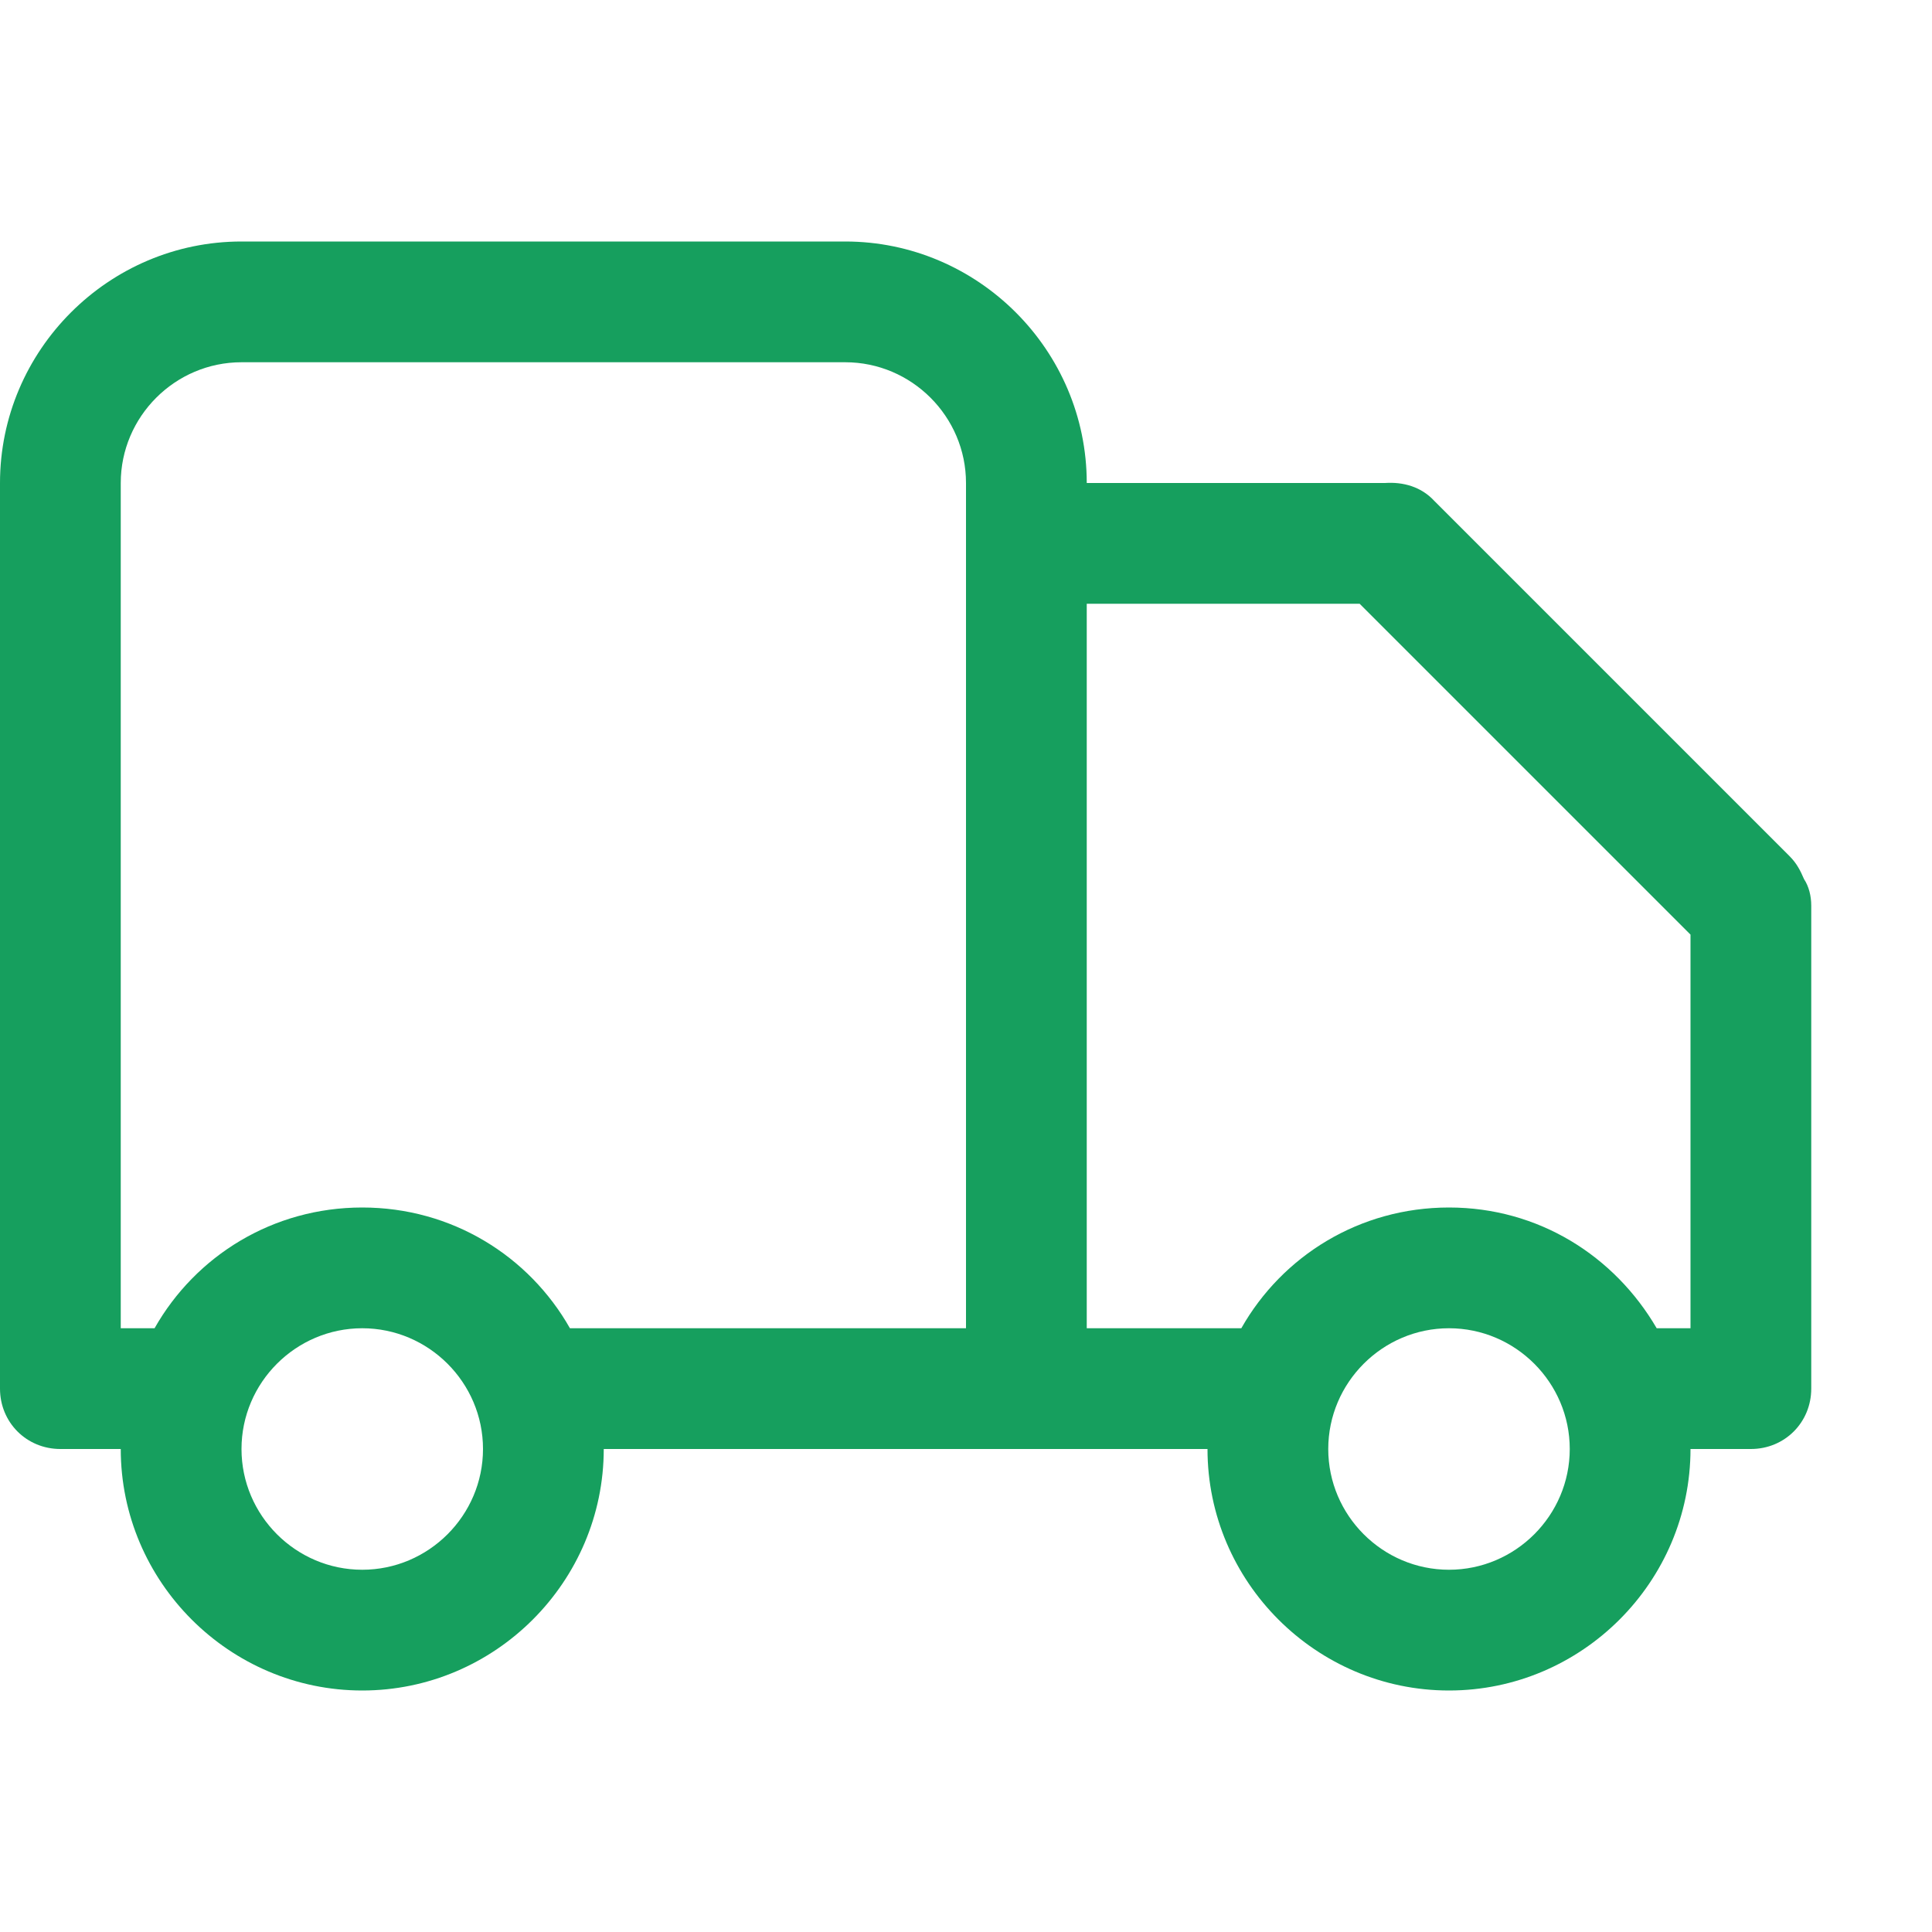
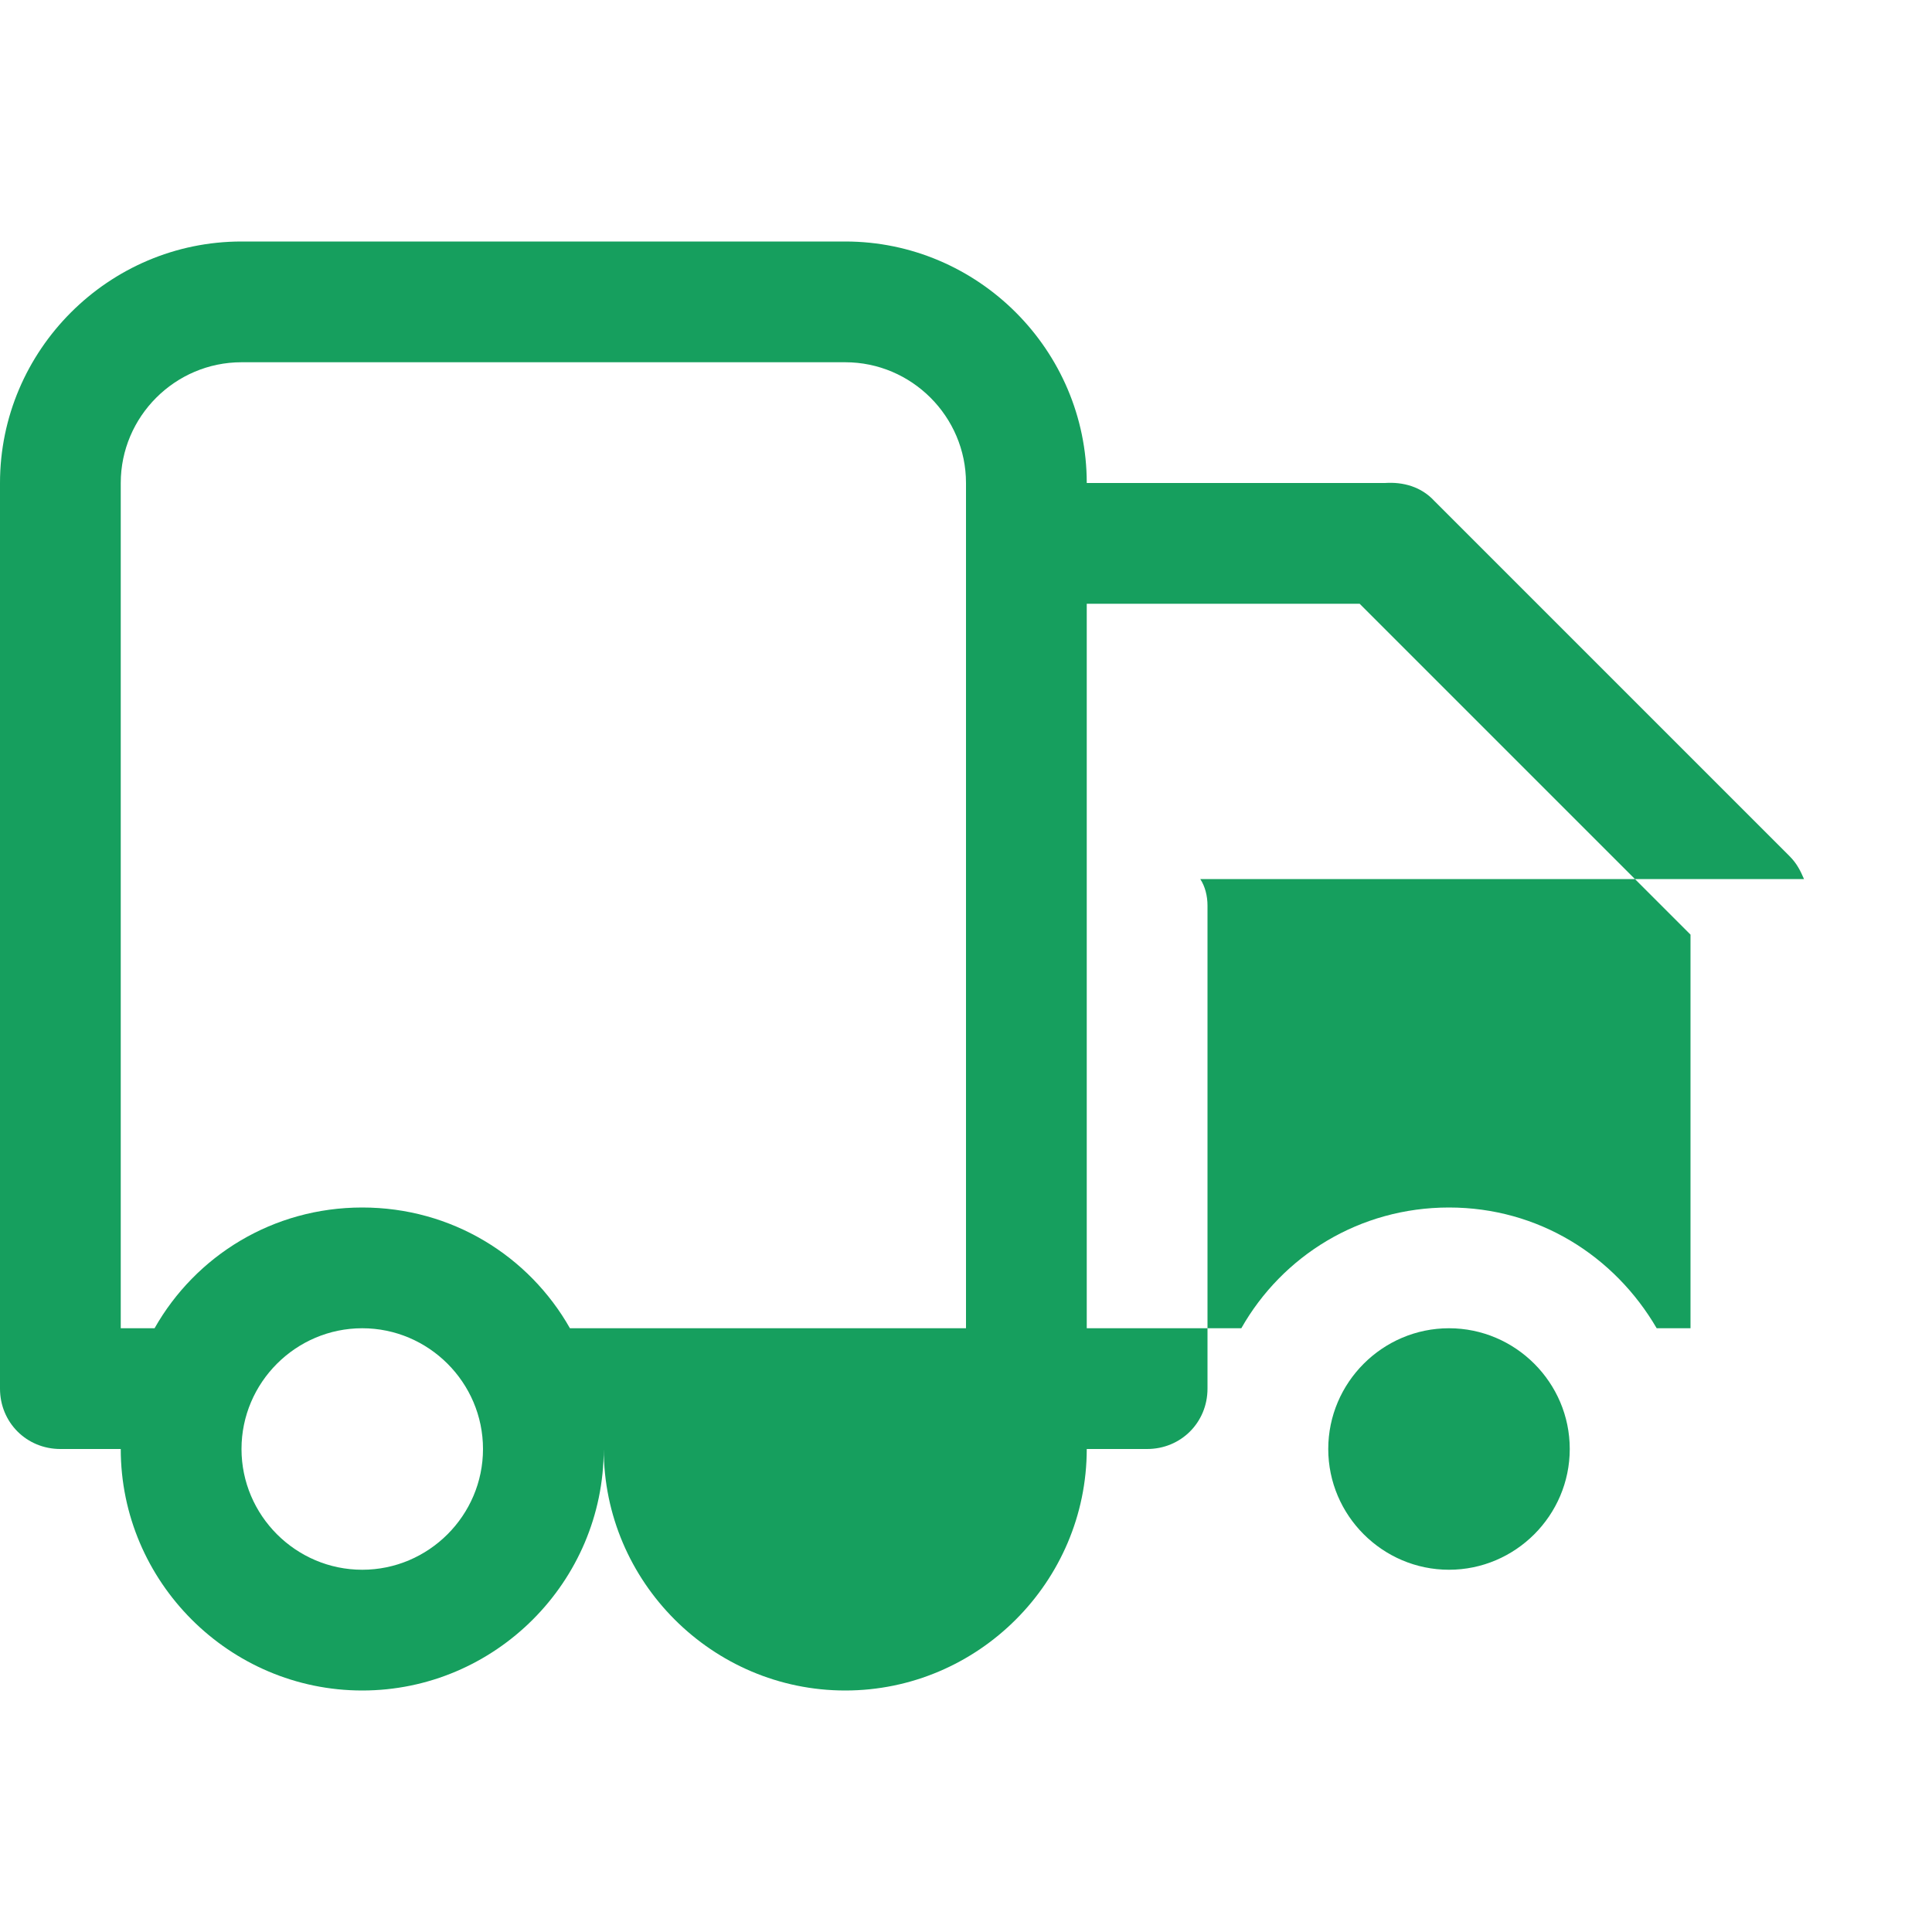
<svg xmlns="http://www.w3.org/2000/svg" t="1669605140917" class="icon" viewBox="0 0 1024 1024" version="1.1" p-id="37533" width="32" height="32">
-   <path d="M956.16 465.92c-1.92-4.48-3.84-8.32-7.68-12.16L760.32 265.6c-7.04-7.68-16.64-10.24-26.24-9.6H576c0-70.4-57.6-128-128-128H128C57.6 128 0 185.6 0 256v480c0 17.92 14.08 32 32 32h32c0 70.4 57.6 128 128 128s128-57.6 128-128h320c0 70.4 57.6 128 128 128s128-57.6 128-128h32c17.92 0 32-14.08 32-32V480c0-5.12-1.28-10.24-3.84-14.08zM192 832c-35.2 0-64-28.8-64-64s28.8-64 64-64 64 28.8 64 64-28.8 64-64 64z m320-128H302.08c-21.76-38.4-62.72-64-110.08-64s-88.32 25.6-110.08 64H64V256c0-35.2 28.8-64 64-64h320c35.2 0 64 28.8 64 64v448z m256 128c-35.2 0-64-28.8-64-64s28.8-64 64-64 64 28.8 64 64-28.8 64-64 64z m128-128h-17.92c-22.4-38.4-62.72-64-110.08-64s-88.32 25.6-110.08 64H576V320h144.64L896 495.36V704z" fill="#169f5e" p-id="37534" />
+   <path d="M956.16 465.92c-1.92-4.48-3.84-8.32-7.68-12.16L760.32 265.6c-7.04-7.68-16.64-10.24-26.24-9.6H576c0-70.4-57.6-128-128-128H128C57.6 128 0 185.6 0 256v480c0 17.92 14.08 32 32 32h32c0 70.4 57.6 128 128 128s128-57.6 128-128c0 70.4 57.6 128 128 128s128-57.6 128-128h32c17.92 0 32-14.08 32-32V480c0-5.12-1.28-10.24-3.84-14.08zM192 832c-35.2 0-64-28.8-64-64s28.8-64 64-64 64 28.8 64 64-28.8 64-64 64z m320-128H302.08c-21.76-38.4-62.72-64-110.08-64s-88.32 25.6-110.08 64H64V256c0-35.2 28.8-64 64-64h320c35.2 0 64 28.8 64 64v448z m256 128c-35.2 0-64-28.8-64-64s28.8-64 64-64 64 28.8 64 64-28.8 64-64 64z m128-128h-17.92c-22.4-38.4-62.72-64-110.08-64s-88.32 25.6-110.08 64H576V320h144.64L896 495.36V704z" fill="#169f5e" p-id="37534" />
</svg>